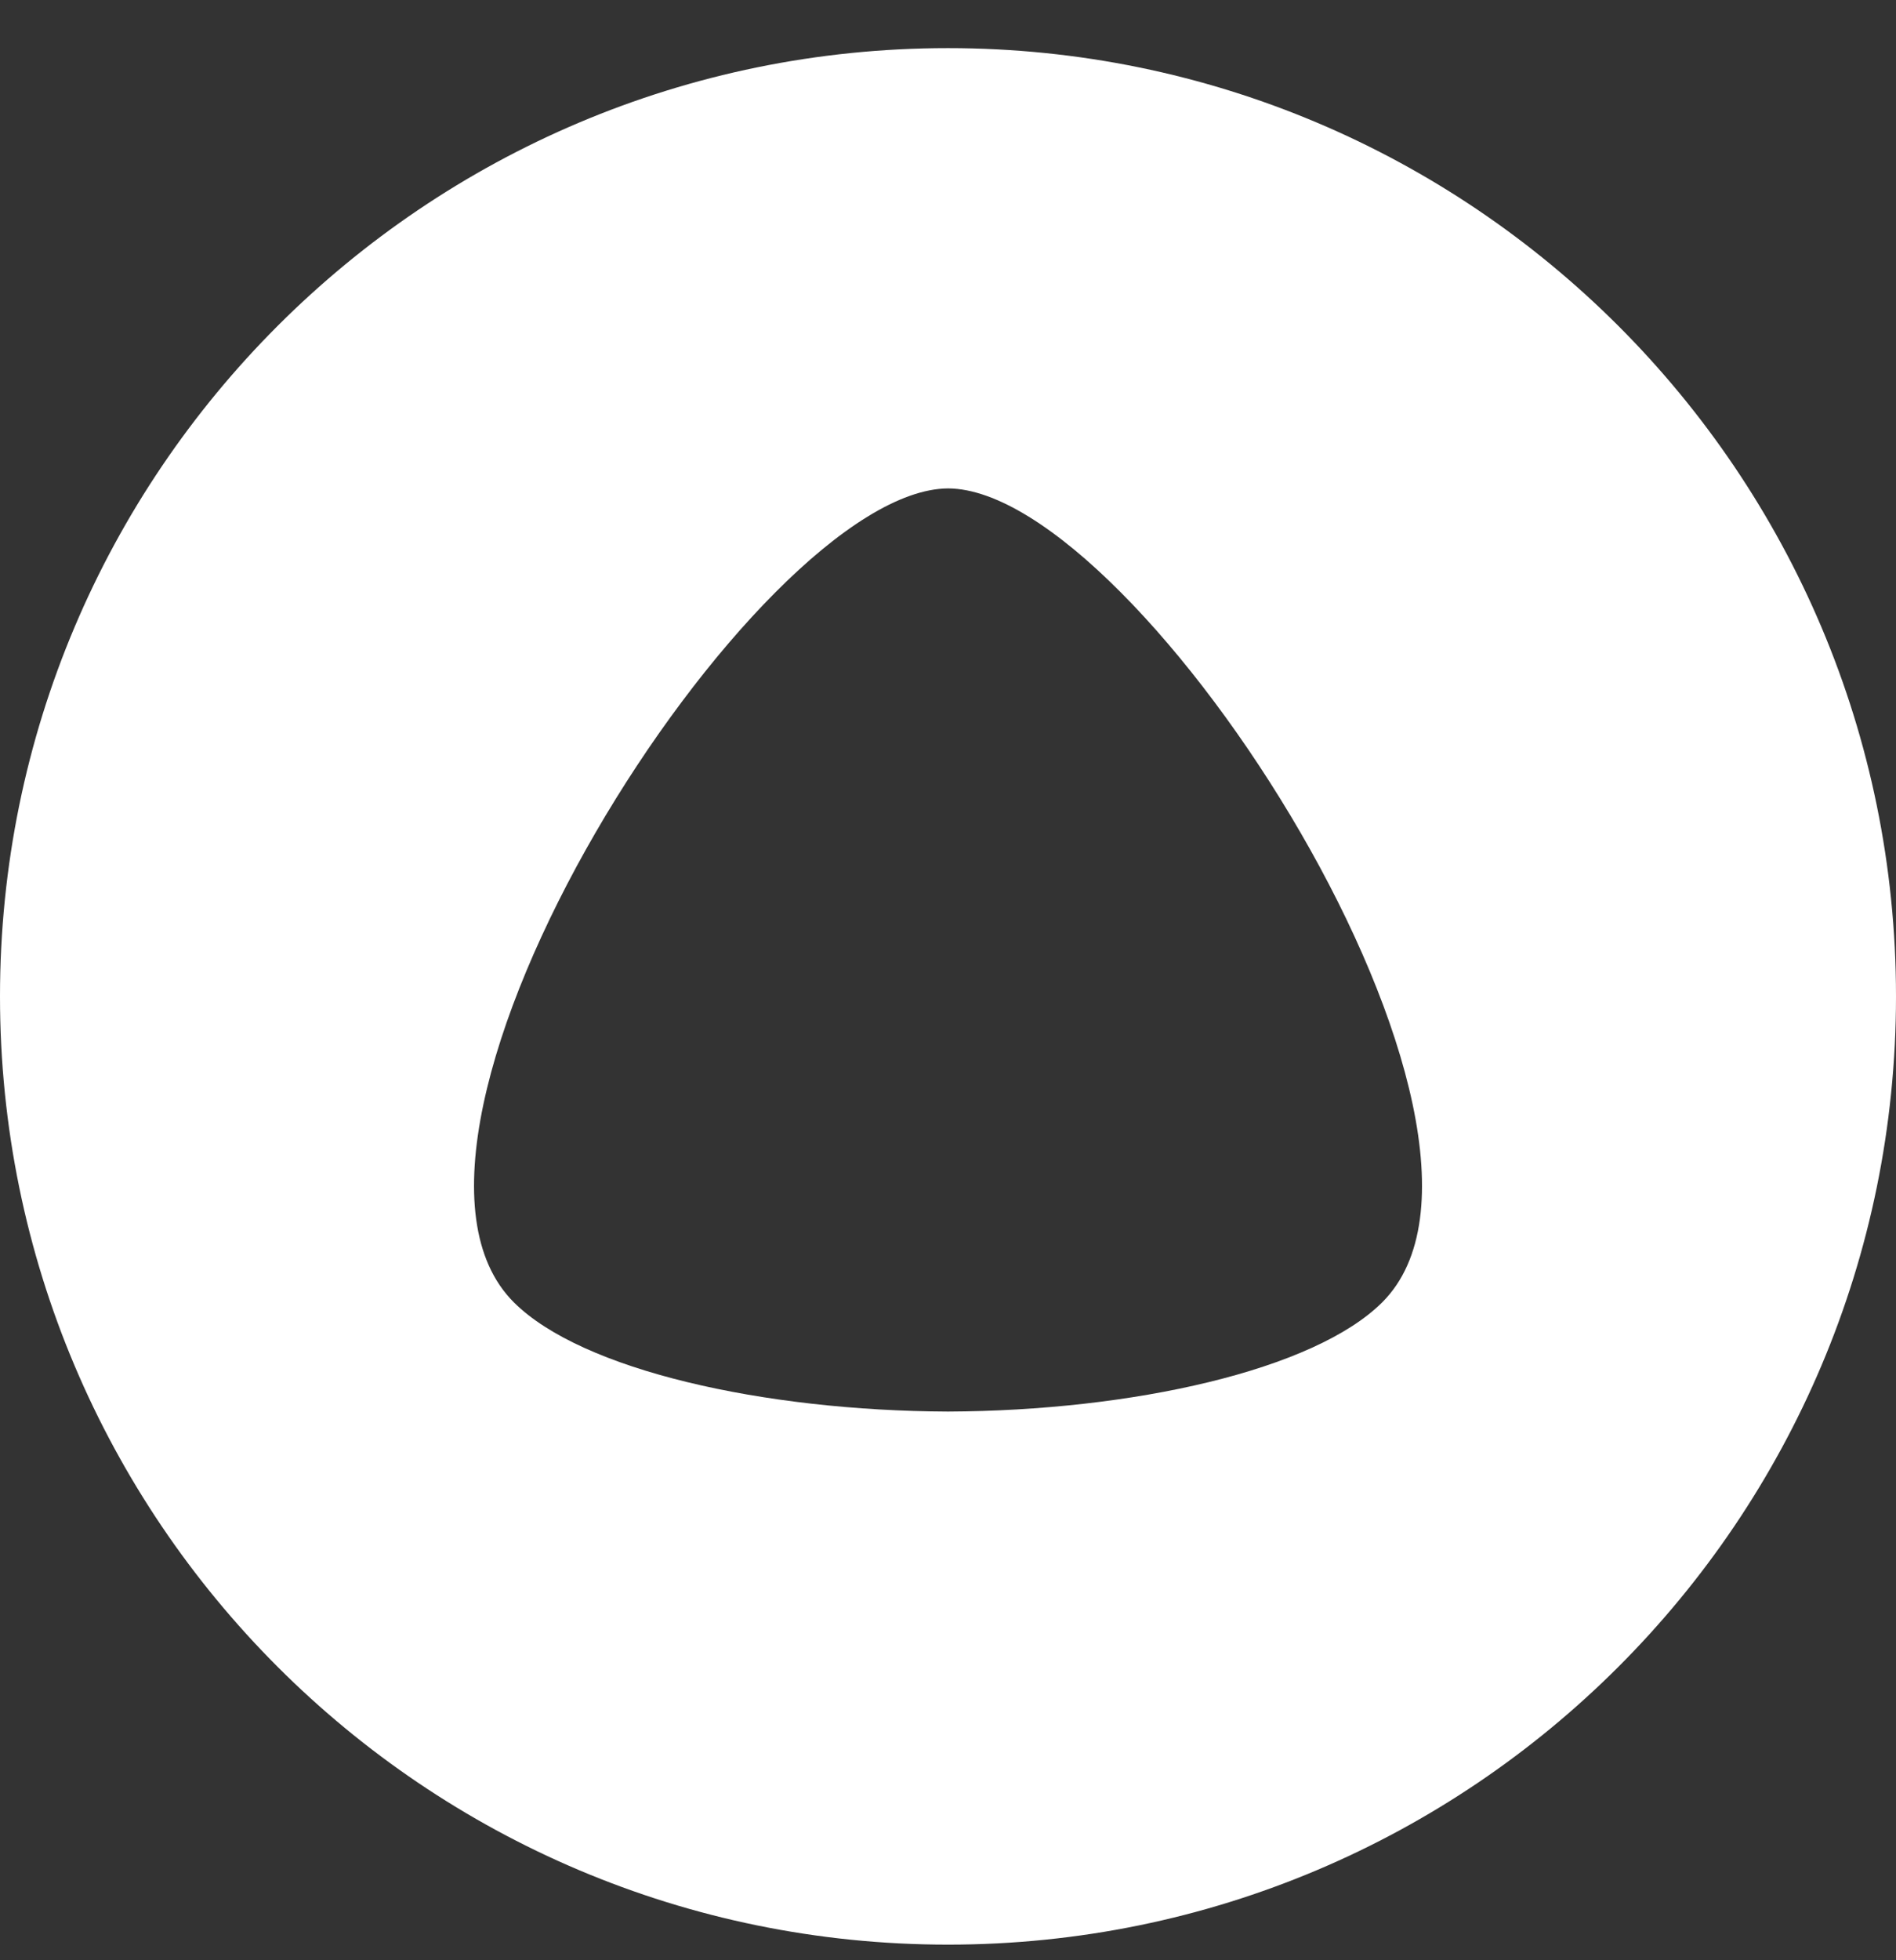
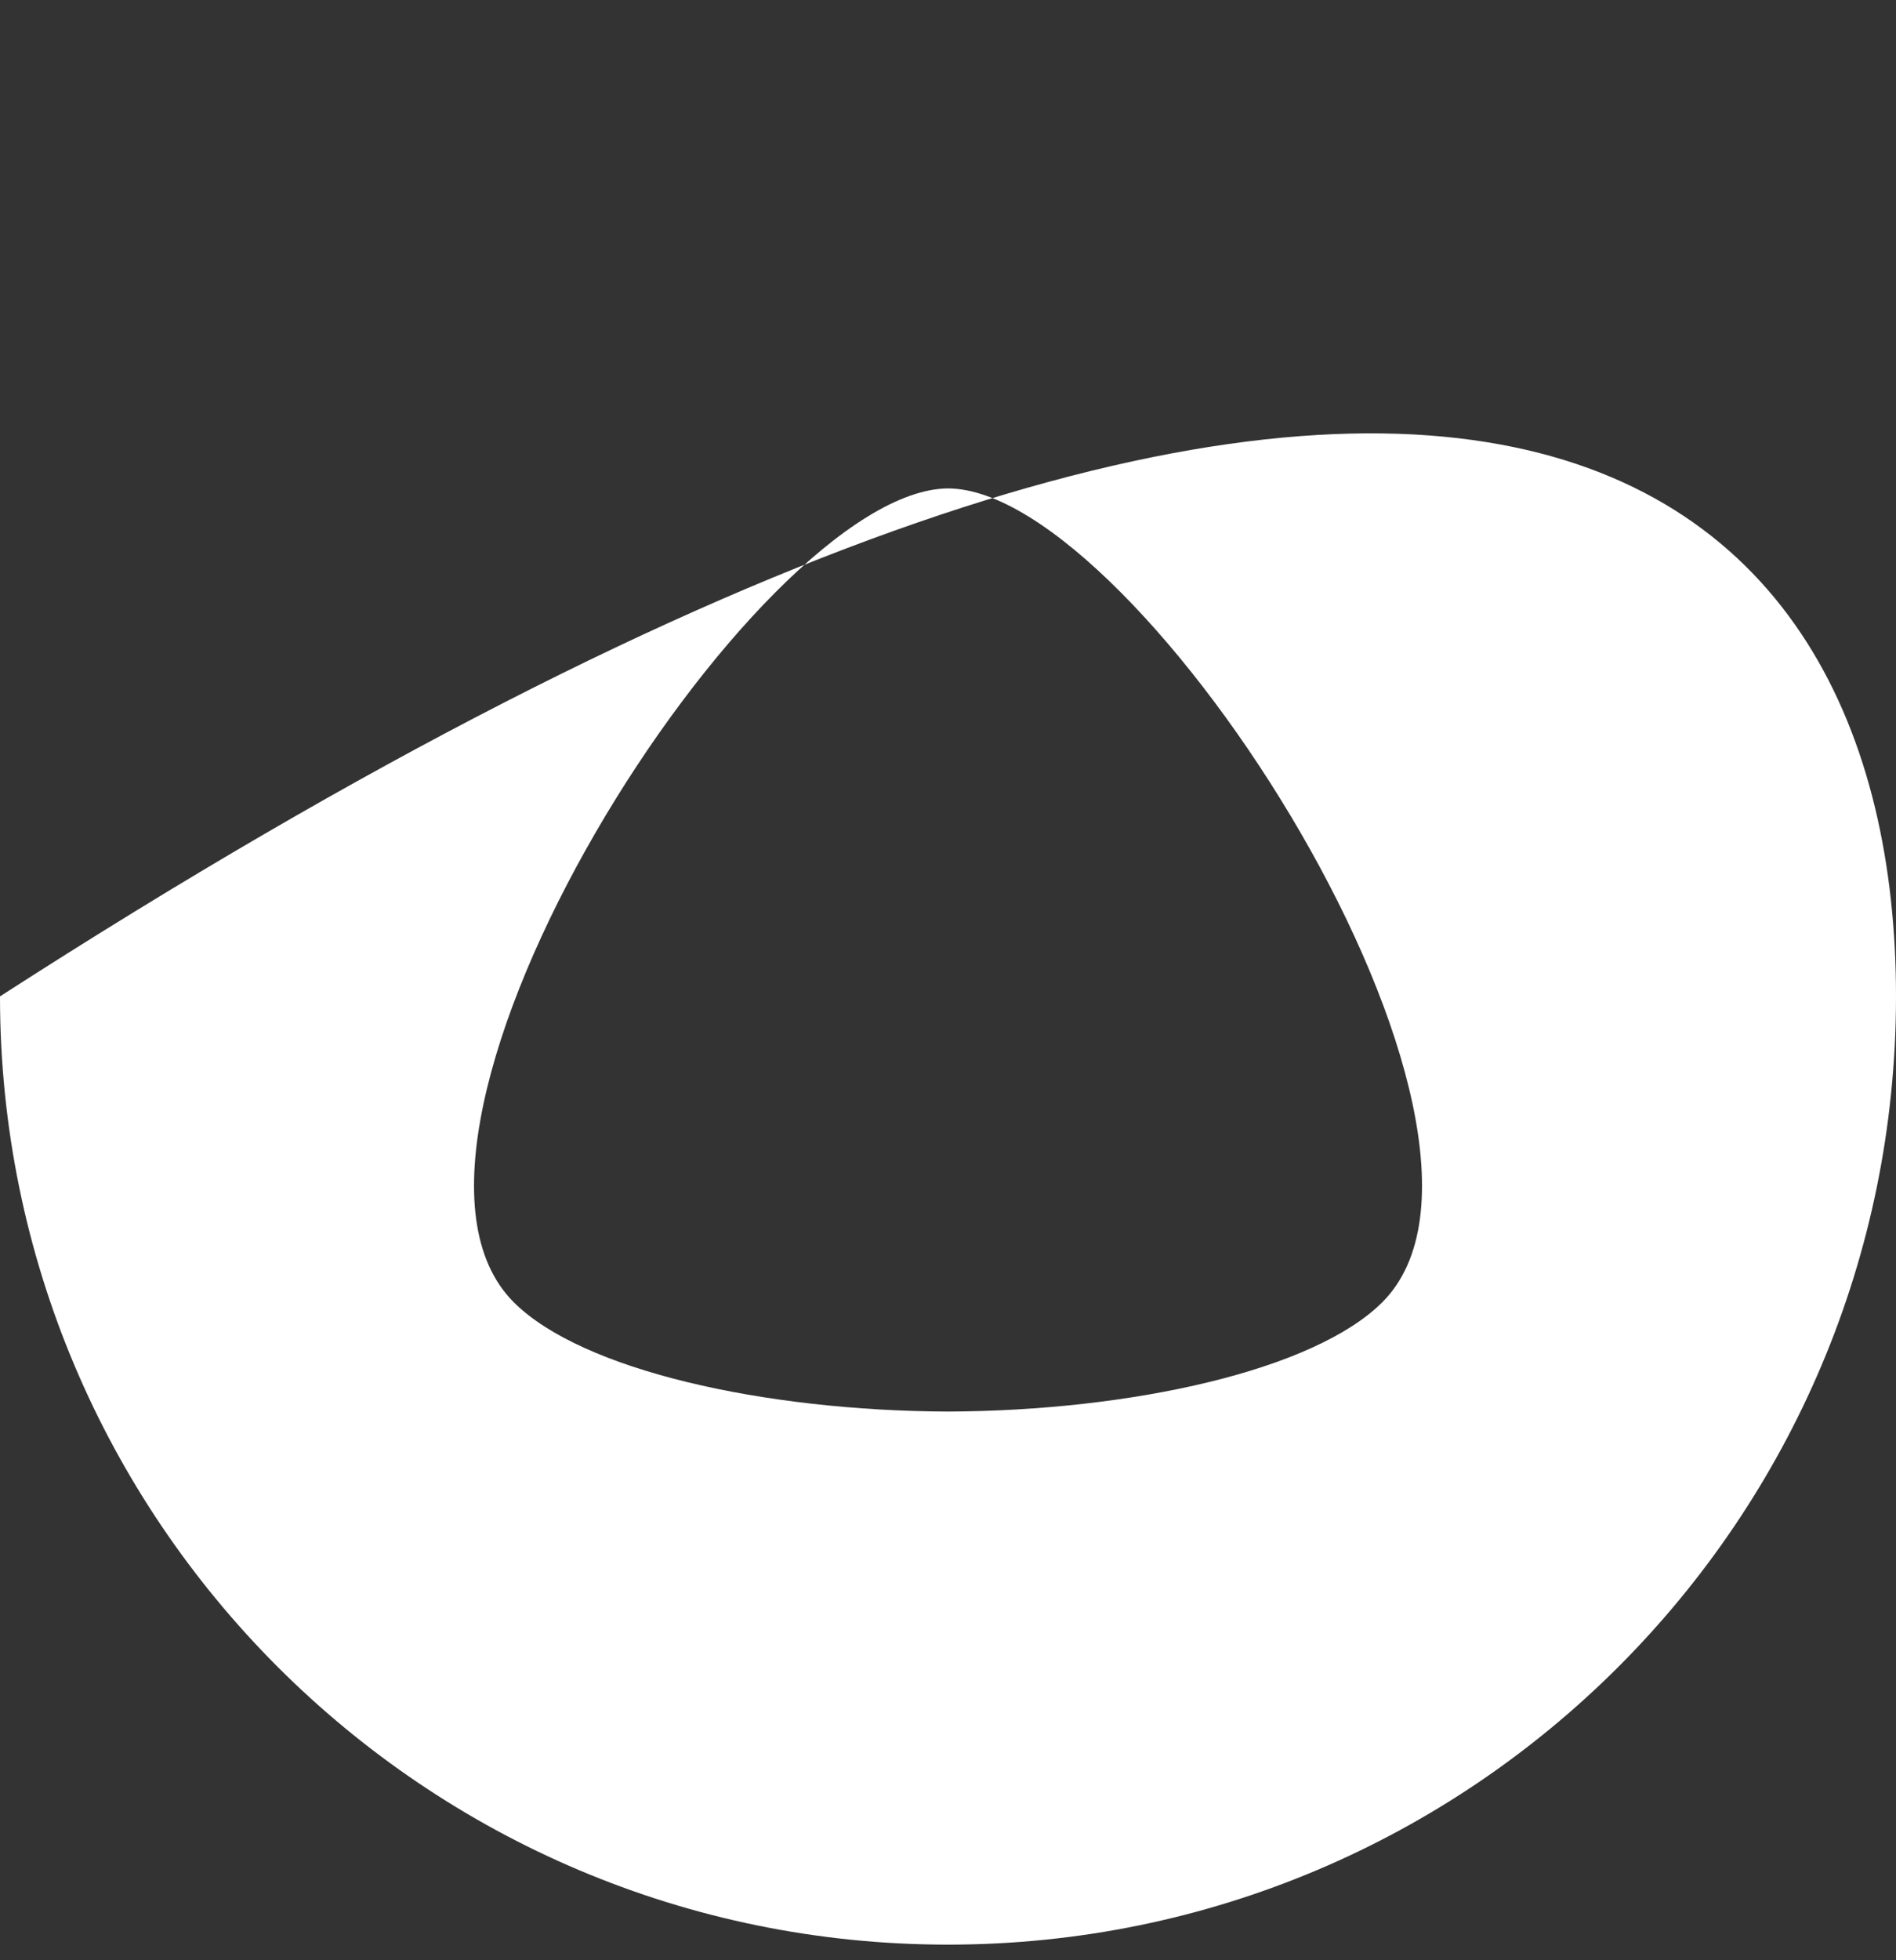
<svg xmlns="http://www.w3.org/2000/svg" width="30" height="31" viewBox="0 0 30 31" fill="none">
  <rect x="0" y="0" width="30" height="31" fill="#333333" stroke="none" />
-   <path fill-rule="evenodd" clip-rule="evenodd" d="M15 30.753C6.716 30.753 0 24.039 0 15.757C0 7.475 6.716 0.761 15 0.761C23.284 0.761 30 7.475 30 15.757C30 24.039 23.284 30.753 15 30.753ZM8.132 20.597C9.208 21.668 12.077 22.311 15 22.323C17.923 22.311 20.792 21.668 21.869 20.597C24.544 17.935 18.041 7.739 15.003 7.724C11.96 7.738 5.456 17.935 8.132 20.597Z" fill="white" />
+   <path fill-rule="evenodd" clip-rule="evenodd" d="M15 30.753C6.716 30.753 0 24.039 0 15.757C23.284 0.761 30 7.475 30 15.757C30 24.039 23.284 30.753 15 30.753ZM8.132 20.597C9.208 21.668 12.077 22.311 15 22.323C17.923 22.311 20.792 21.668 21.869 20.597C24.544 17.935 18.041 7.739 15.003 7.724C11.96 7.738 5.456 17.935 8.132 20.597Z" fill="white" />
</svg>